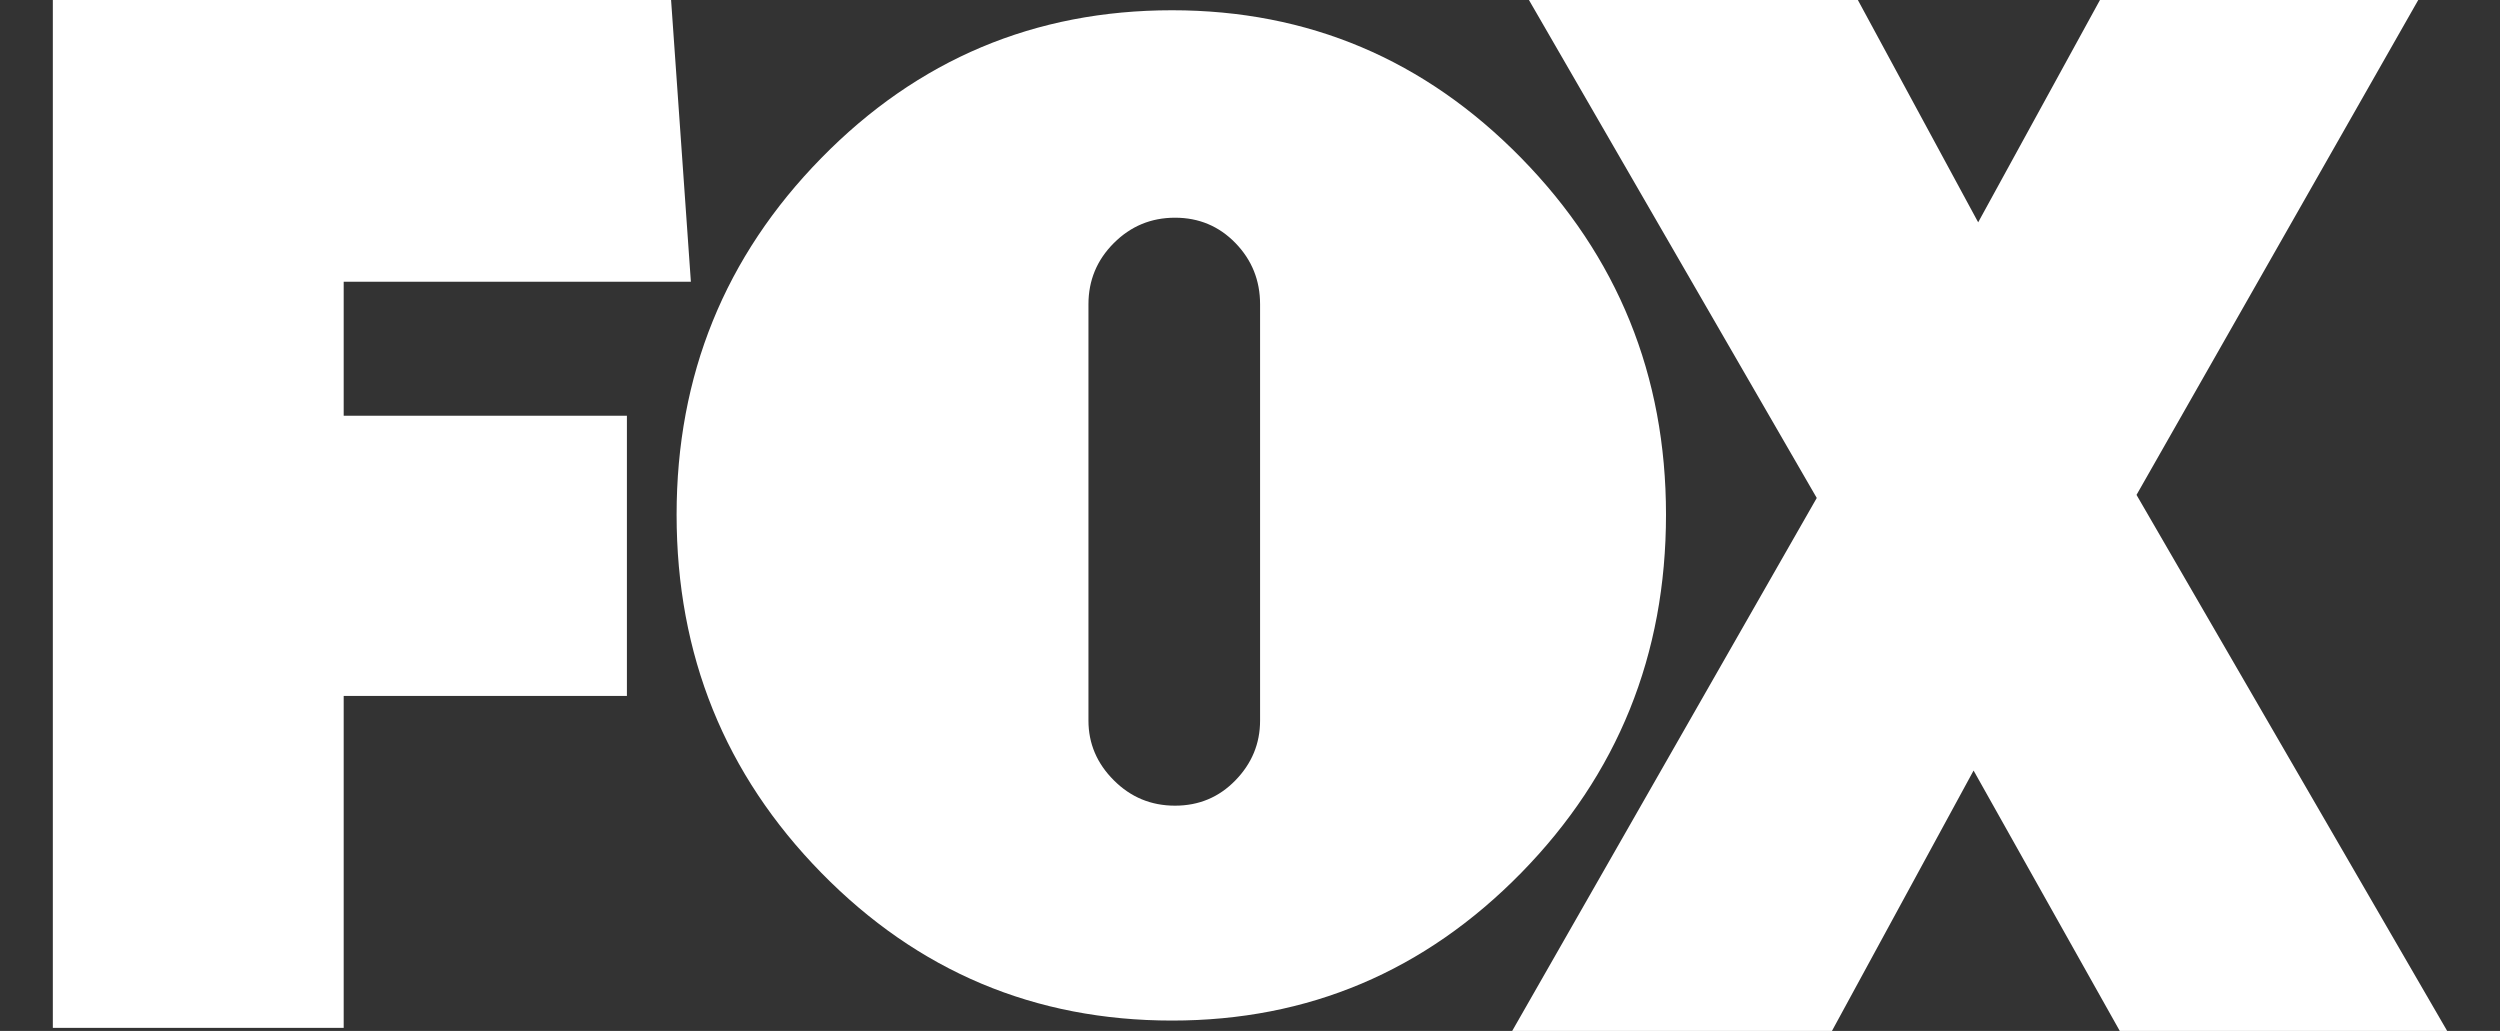
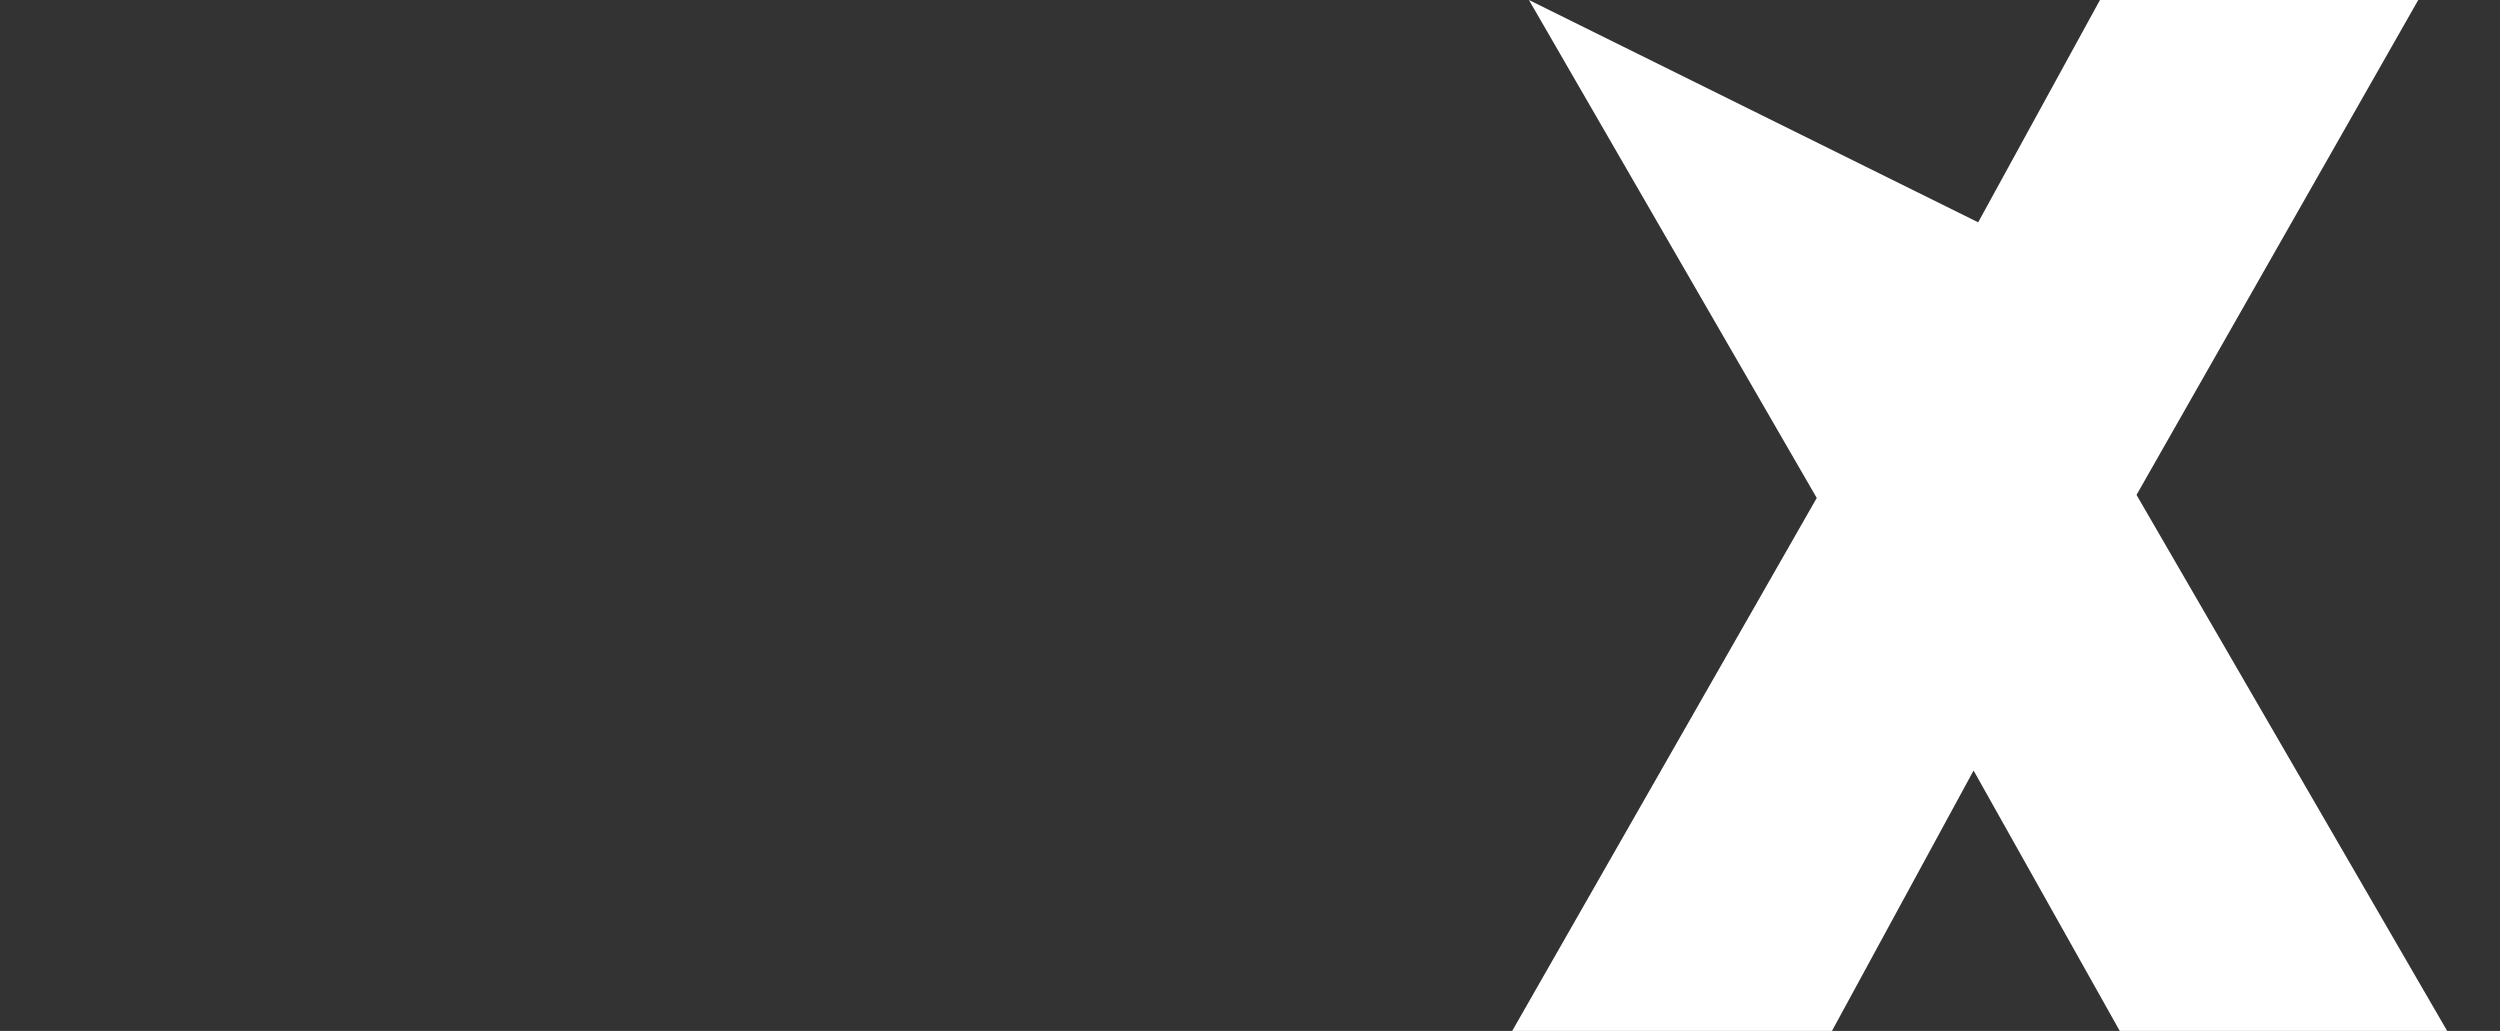
<svg xmlns="http://www.w3.org/2000/svg" fill="none" viewBox="0 0 97 40" height="40" width="97">
  <rect x="0" y="0" width="97" height="40" fill="#333333" stroke="none" />
-   <path fill="#FFF" d="M13.335 10.931V16.13H24.324V27.002H13.335V39.882H2.05V0H26.038L26.806 10.931H13.335Z" />
-   <path fill="#FFF" d="M59.024 6.131C62.767 9.952 64.641 14.565 64.641 19.969C64.641 25.412 62.767 30.044 59.024 33.866C55.279 37.687 50.763 39.598 45.475 39.598C40.148 39.598 35.612 37.687 31.868 33.866C28.123 30.044 26.252 25.412 26.252 19.969C26.252 14.565 28.123 9.952 31.868 6.131C35.612 2.309 40.148 0.398 45.475 0.398C50.763 0.398 55.279 2.309 59.024 6.131ZM42.232 27.959C42.232 28.848 42.56 29.62 43.217 30.276C43.873 30.933 44.664 31.26 45.591 31.26C46.517 31.26 47.299 30.933 47.936 30.276C48.573 29.62 48.891 28.848 48.891 27.959V11.805C48.891 10.879 48.573 10.088 47.936 9.431C47.299 8.775 46.517 8.447 45.591 8.447C44.664 8.447 43.873 8.775 43.217 9.431C42.56 10.088 42.232 10.879 42.232 11.805V27.959Z" />
-   <path fill="#FFF" d="M82.247 40L76.575 29.897L71.08 40H58.673L70.49 19.321L59.323 0H72.085L76.753 8.626L81.479 0H93.828L82.897 19.202L94.95 40H82.247V40Z" />
+   <path fill="#FFF" d="M82.247 40L76.575 29.897L71.08 40H58.673L70.49 19.321L59.323 0L76.753 8.626L81.479 0H93.828L82.897 19.202L94.95 40H82.247V40Z" />
</svg>